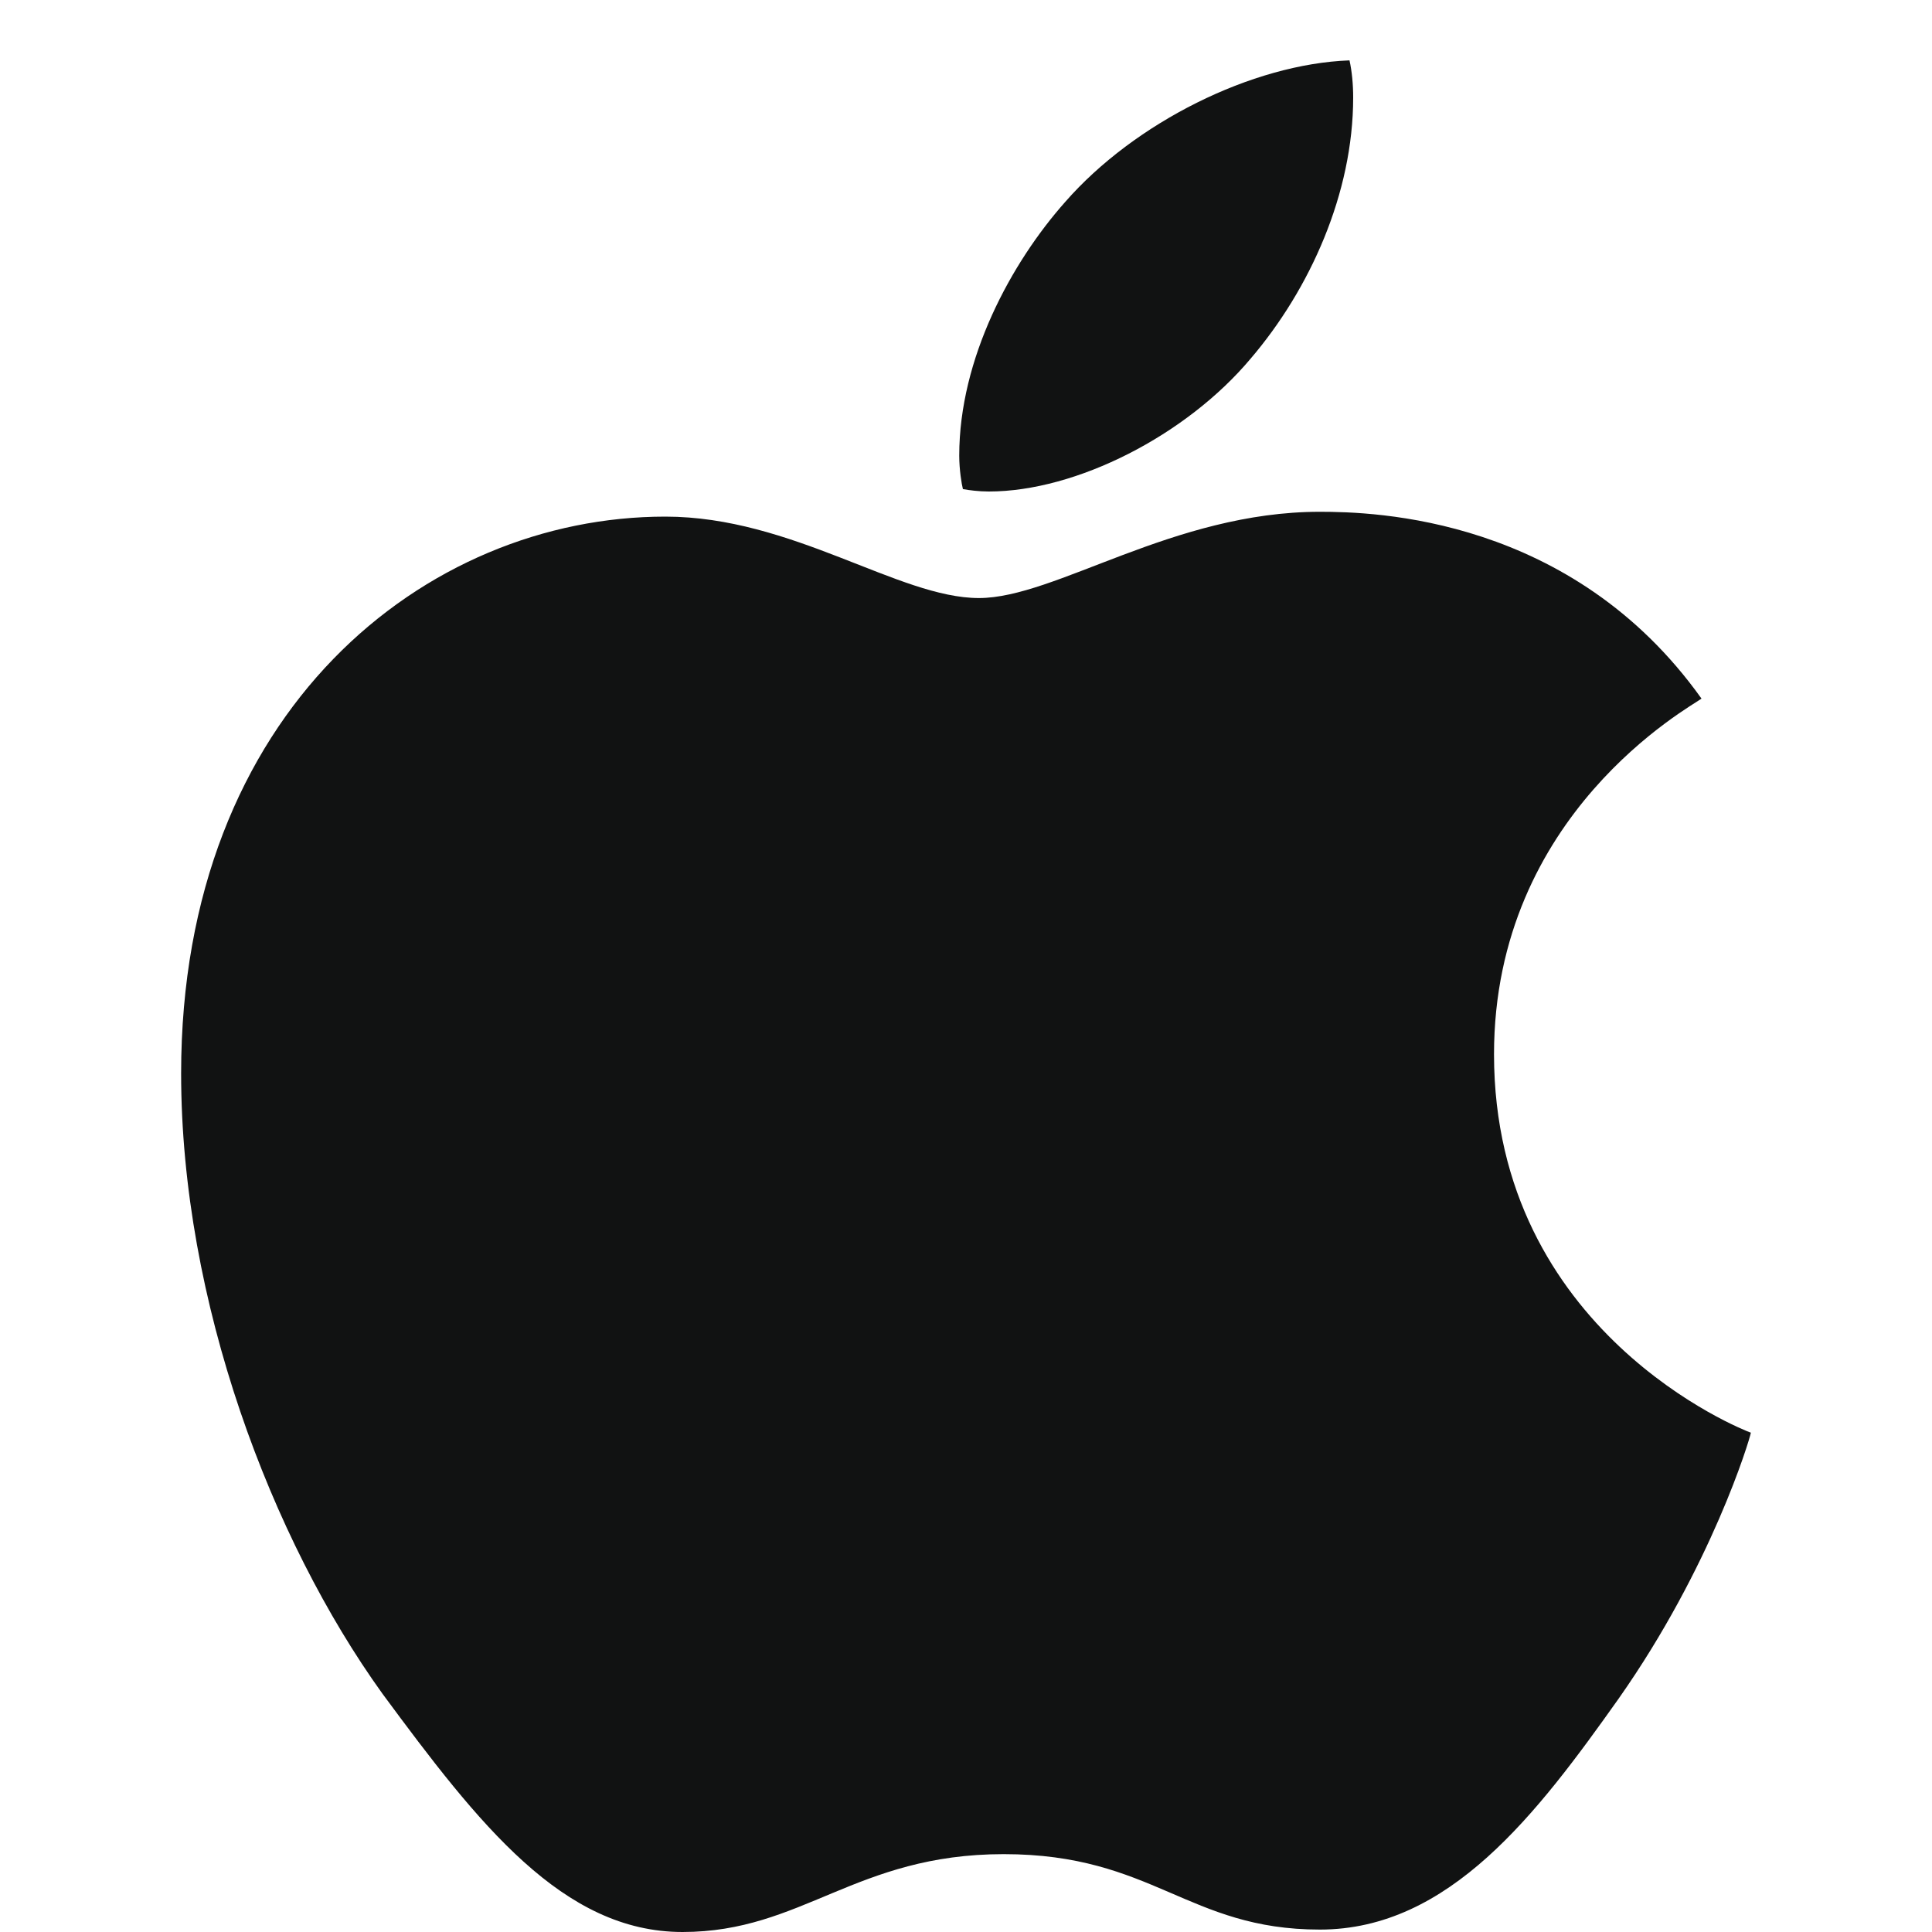
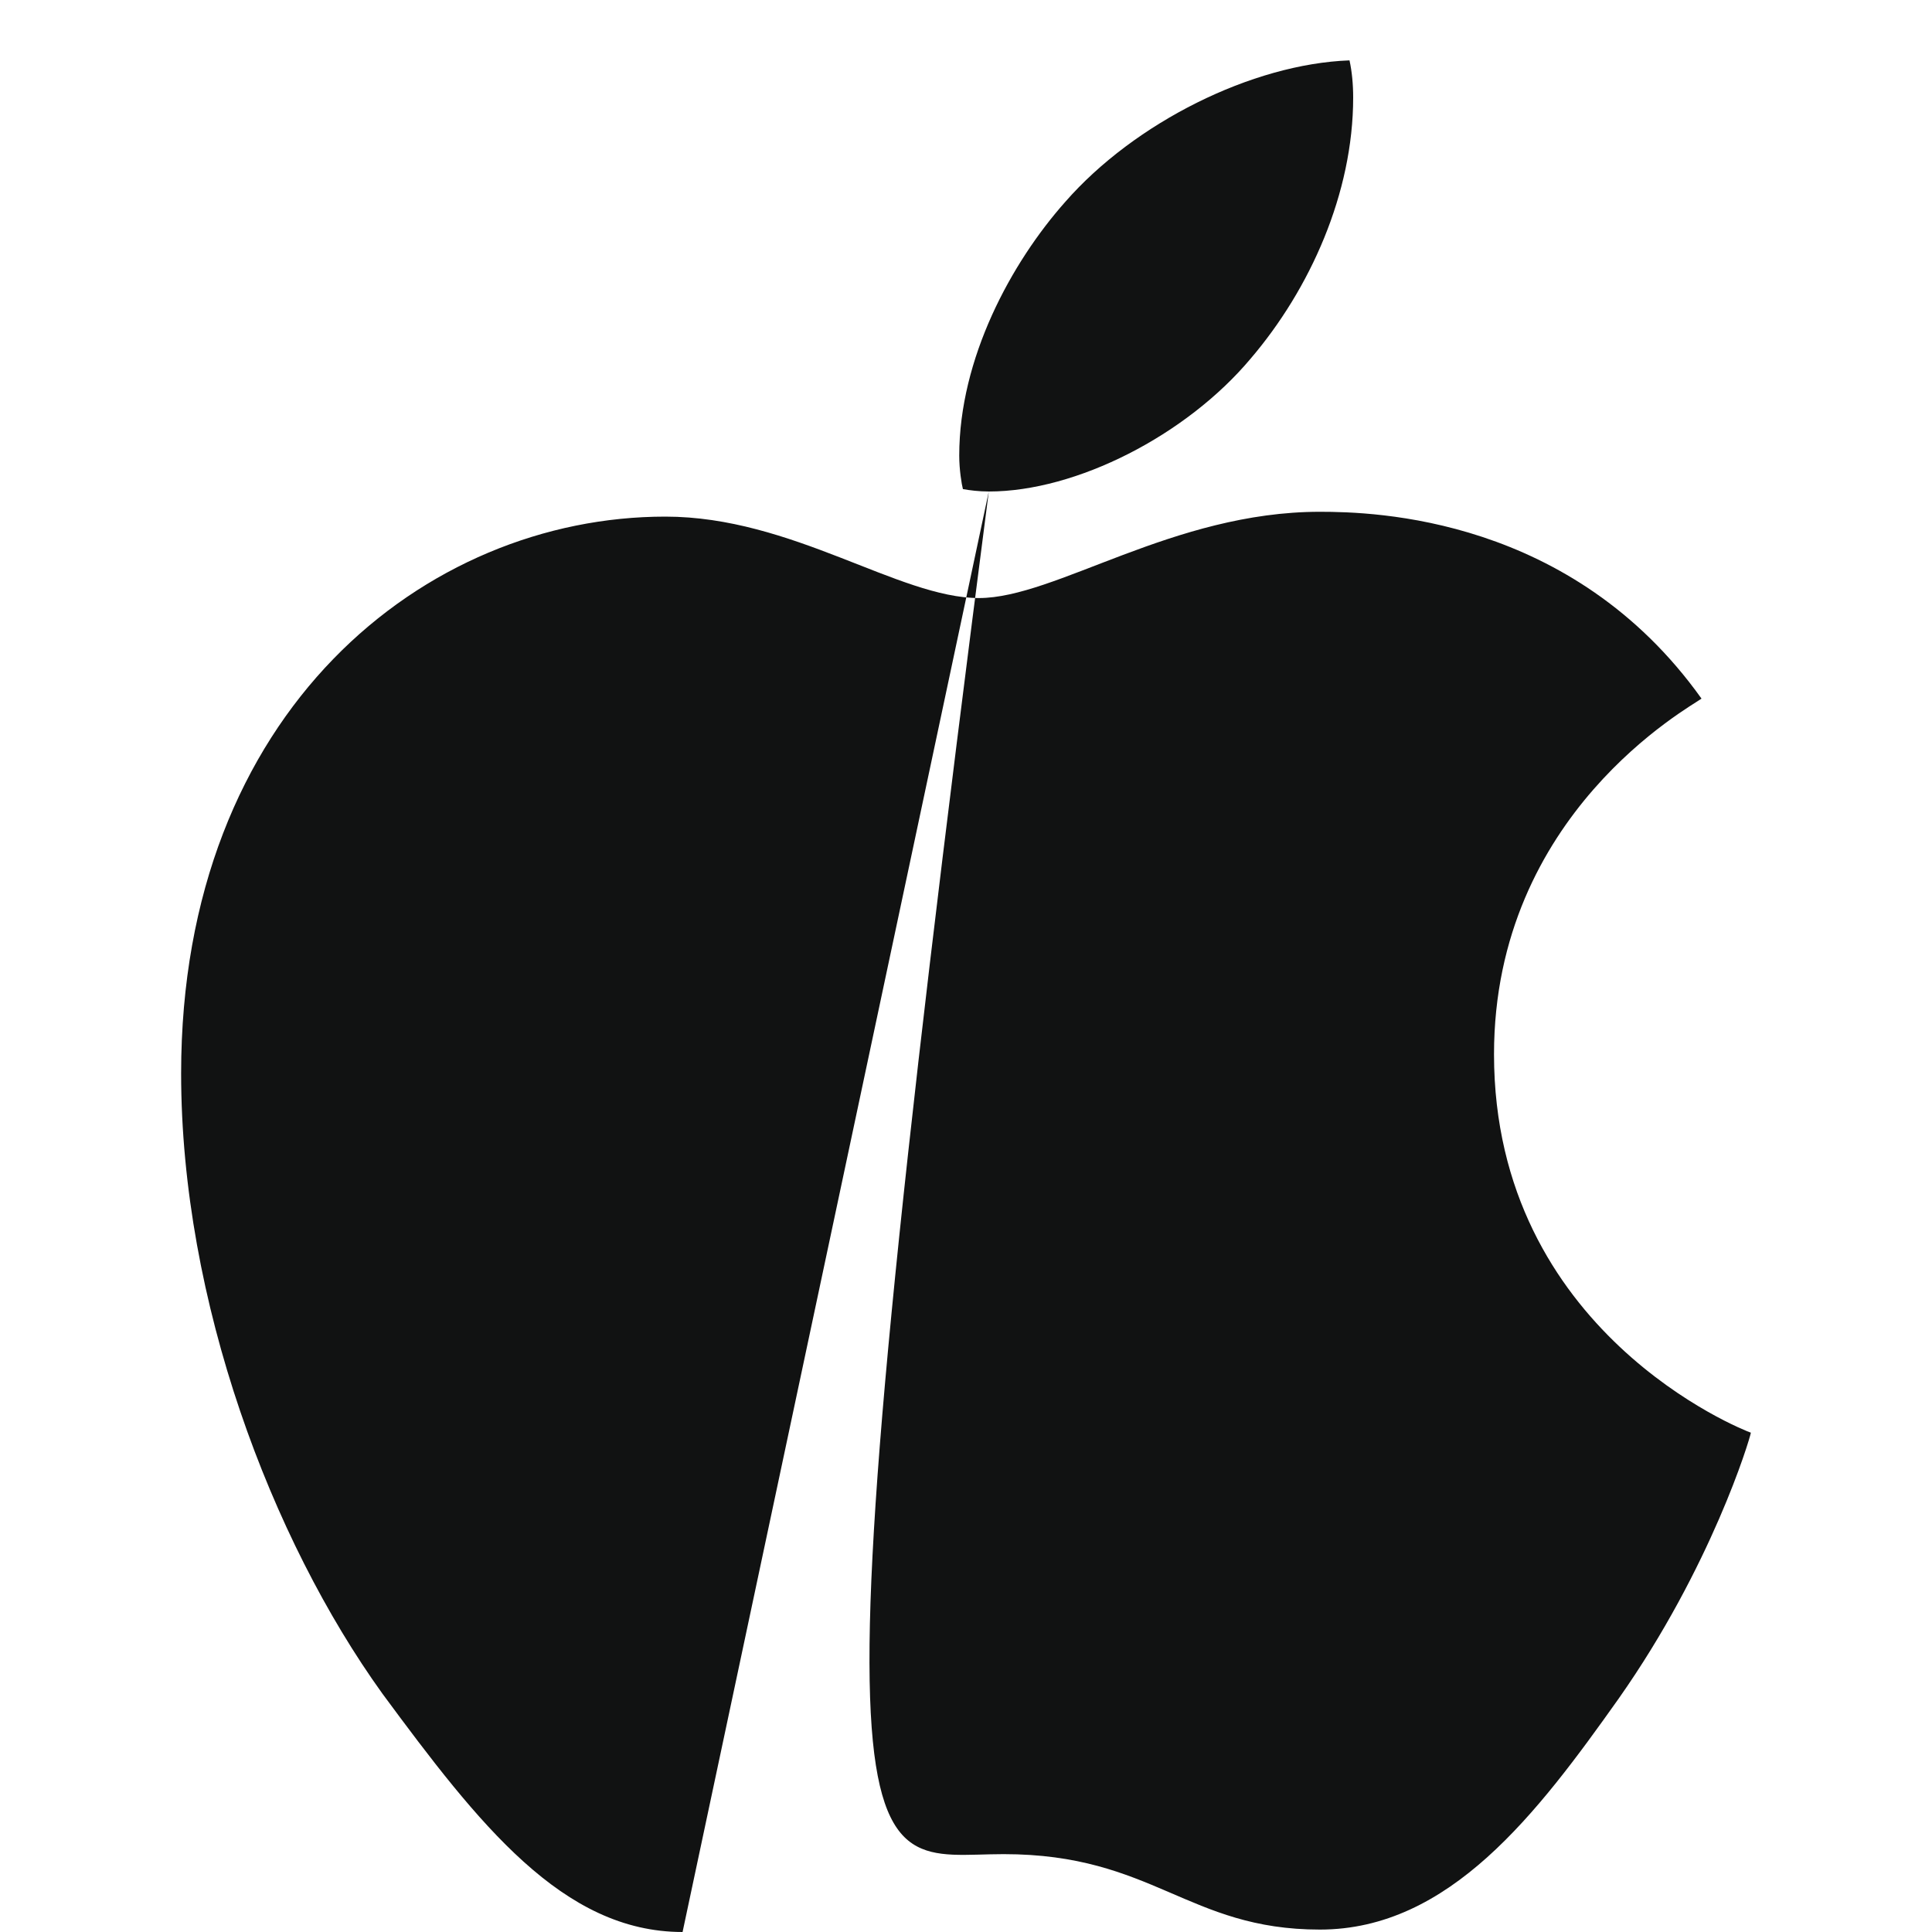
<svg xmlns="http://www.w3.org/2000/svg" width="20" height="20" viewBox="0 0 20 20" fill="none">
-   <path d="M10.236 5.088C11.144 5.088 12.282 4.505 12.947 3.712C13.561 2.993 14.008 2.001 14.008 1.009C14.008 0.873 13.995 0.737 13.97 0.625C12.96 0.662 11.745 1.27 11.029 2.088C10.467 2.72 9.93 3.712 9.93 4.716C9.93 4.864 9.955 5.013 9.968 5.063C10.032 5.075 10.134 5.088 10.236 5.088ZM7.066 20C8.306 20 8.856 19.194 10.39 19.194C11.937 19.194 12.295 19.975 13.663 19.975C15.005 19.975 15.913 18.773 16.757 17.583C17.716 16.219 18.112 14.905 18.125 14.831C18.048 14.806 15.466 13.79 15.466 10.914C15.466 8.422 17.498 7.319 17.614 7.232C16.271 5.348 14.226 5.298 13.663 5.298C12.142 5.298 10.927 6.191 10.134 6.191C9.303 6.191 8.204 5.348 6.887 5.348C4.406 5.348 1.875 7.356 1.875 11.112C1.875 13.467 2.808 15.934 3.959 17.533C4.956 18.884 5.826 20 7.066 20Z" fill="#111212" />
+   <path d="M10.236 5.088C11.144 5.088 12.282 4.505 12.947 3.712C13.561 2.993 14.008 2.001 14.008 1.009C14.008 0.873 13.995 0.737 13.97 0.625C12.96 0.662 11.745 1.27 11.029 2.088C10.467 2.72 9.93 3.712 9.93 4.716C9.93 4.864 9.955 5.013 9.968 5.063C10.032 5.075 10.134 5.088 10.236 5.088ZC8.306 20 8.856 19.194 10.39 19.194C11.937 19.194 12.295 19.975 13.663 19.975C15.005 19.975 15.913 18.773 16.757 17.583C17.716 16.219 18.112 14.905 18.125 14.831C18.048 14.806 15.466 13.79 15.466 10.914C15.466 8.422 17.498 7.319 17.614 7.232C16.271 5.348 14.226 5.298 13.663 5.298C12.142 5.298 10.927 6.191 10.134 6.191C9.303 6.191 8.204 5.348 6.887 5.348C4.406 5.348 1.875 7.356 1.875 11.112C1.875 13.467 2.808 15.934 3.959 17.533C4.956 18.884 5.826 20 7.066 20Z" fill="#111212" />
</svg>